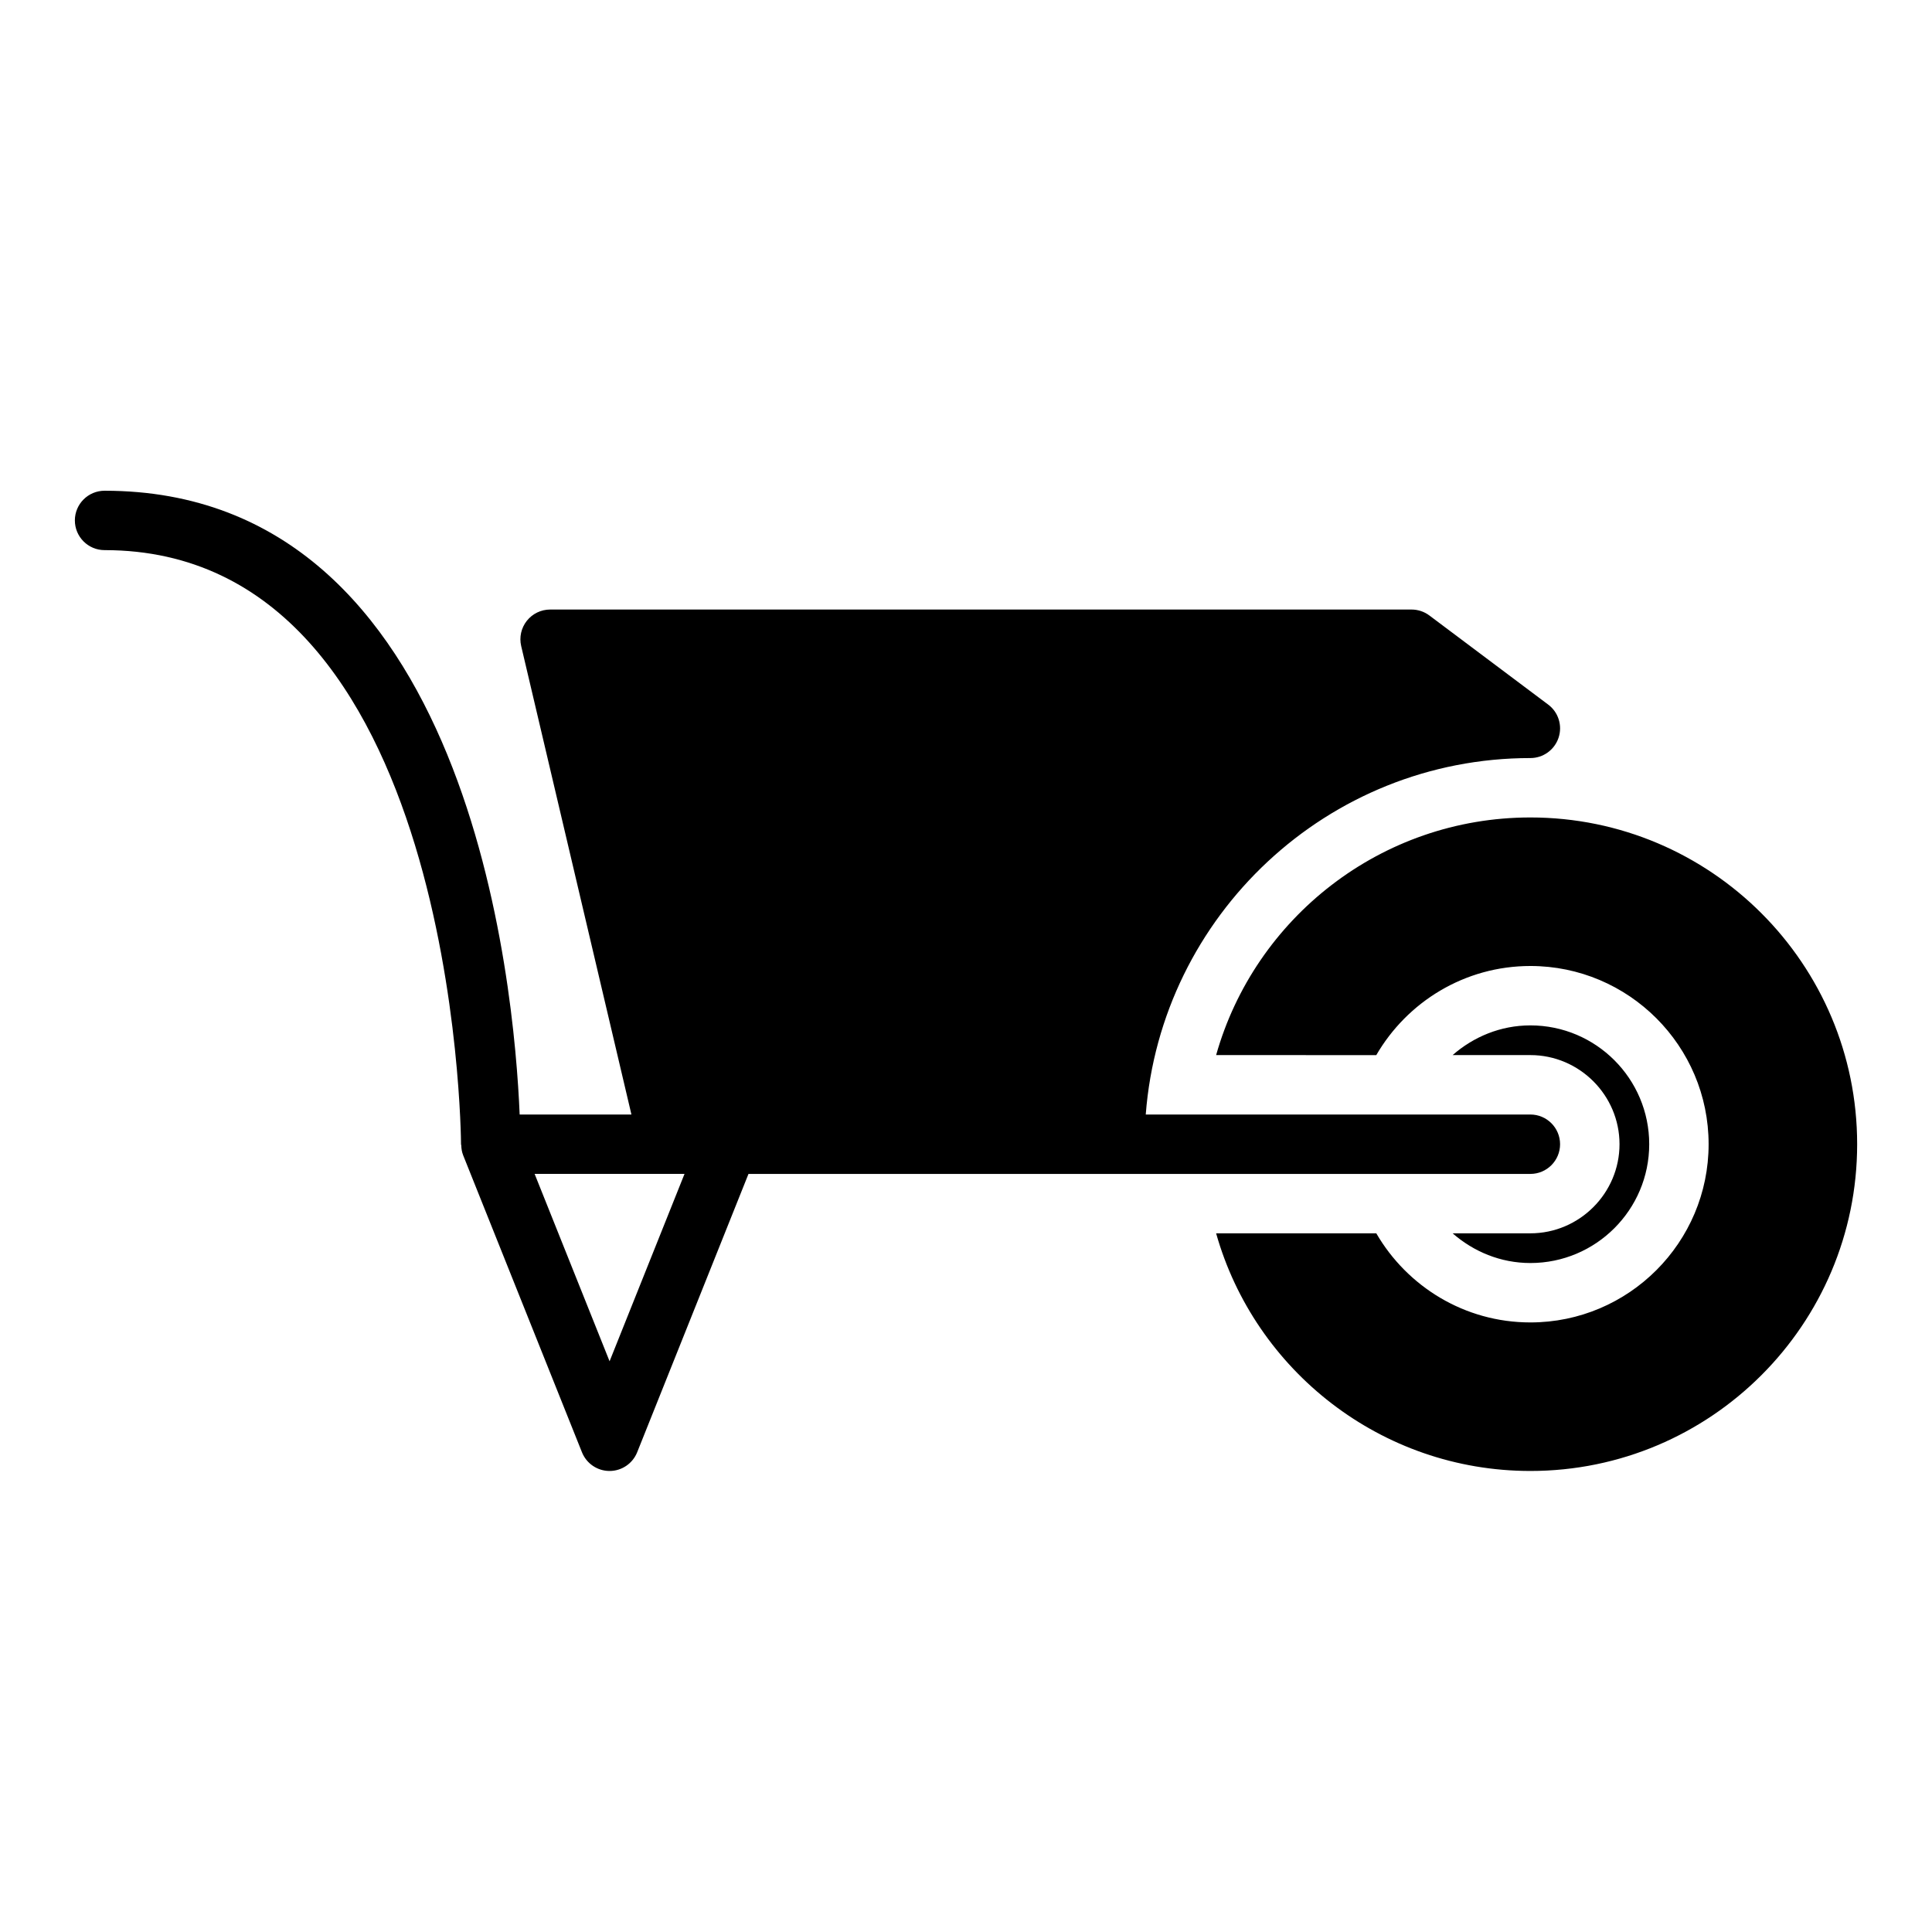
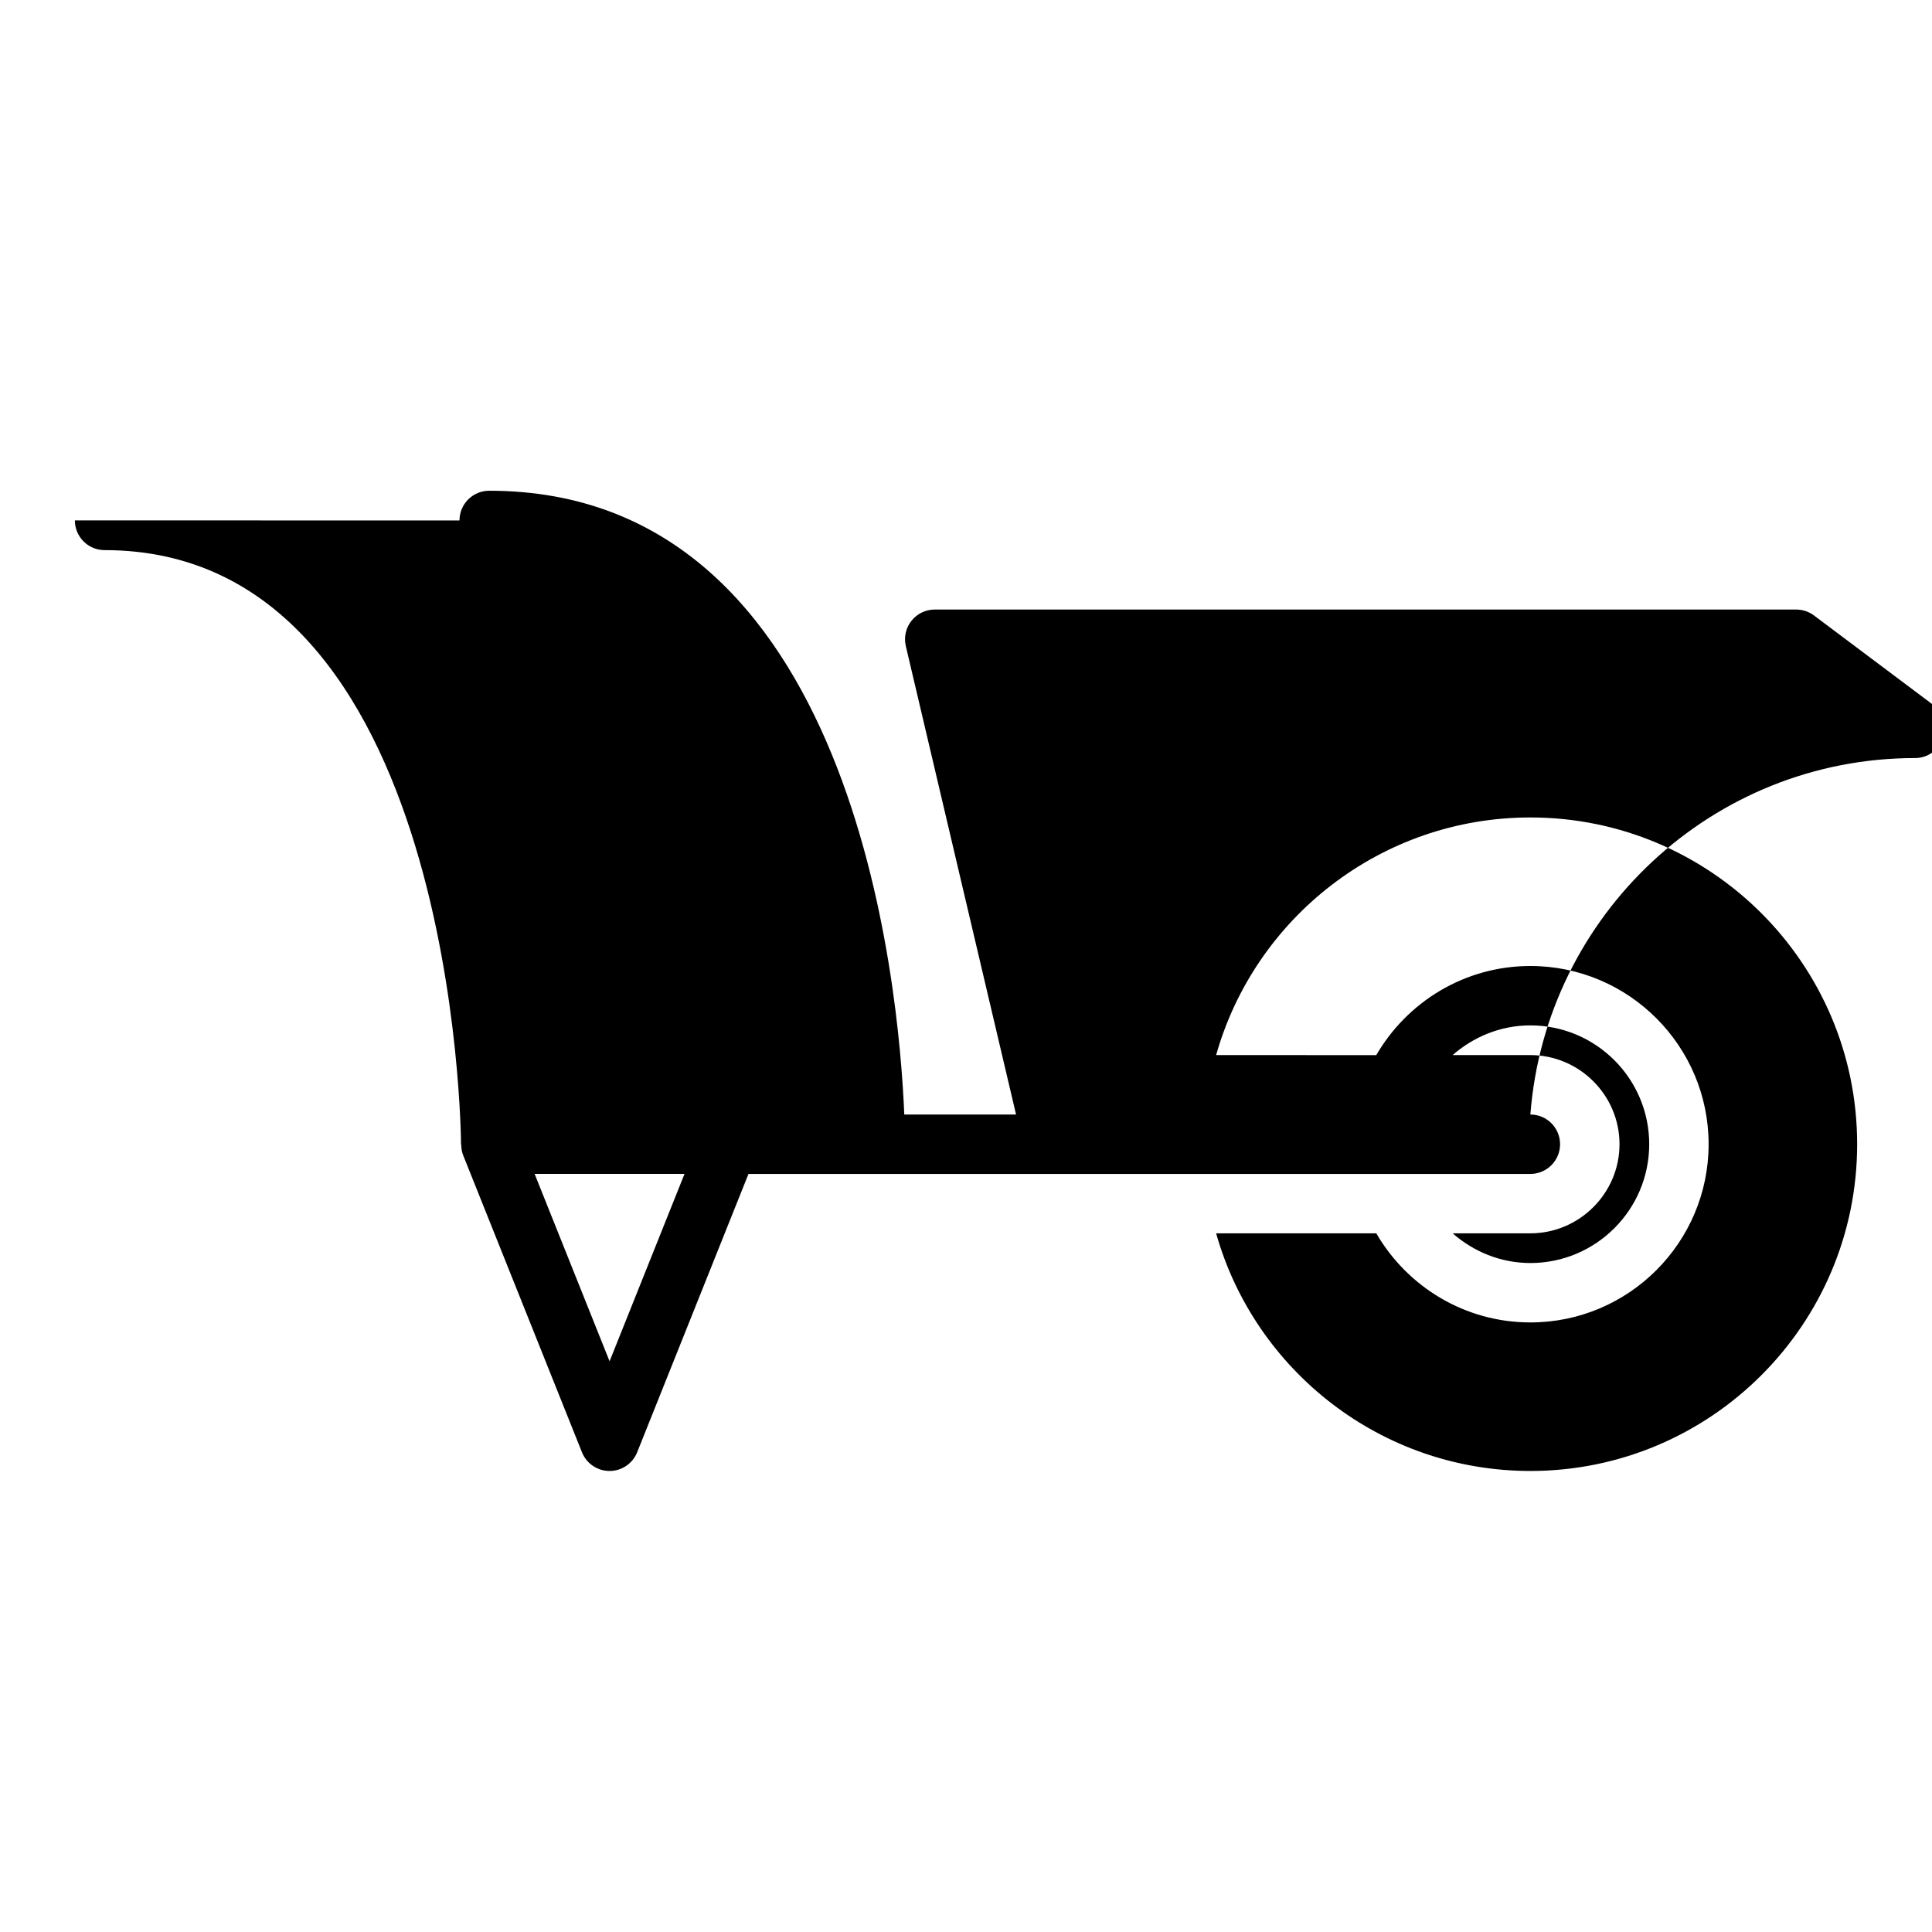
<svg xmlns="http://www.w3.org/2000/svg" fill="#000000" width="800px" height="800px" version="1.1" viewBox="144 144 512 512">
-   <path d="m549.57 423.61h-20.609c5.535-4.84 12.691-7.871 20.609-7.871 17.367 0 31.488 14.121 31.488 31.488 0 17.367-14.121 31.488-31.488 31.488-7.91 0-15.066-3.031-20.609-7.871h20.609c12.988 0 23.617-10.629 23.617-23.617s-10.629-23.617-23.617-23.617zm0 70.848c26.047 0 47.23-21.184 47.23-47.23s-21.184-47.23-47.23-47.23c-17.438 0-32.66 9.523-40.84 23.617l-42.445-0.004c10.234-36.289 43.691-62.977 83.285-62.977 47.781 0 86.594 38.809 86.594 86.594 0 47.781-38.809 86.594-86.594 86.594-39.598 0-73.051-26.688-83.285-62.977h42.445c8.18 14.09 23.402 23.613 40.84 23.613zm-385.73-212.54c0 4.344 3.527 7.871 7.871 7.871 93.387 0 94.465 155.87 94.465 157.44 0 0.102 0.055 0.195 0.062 0.301 0.031 0.891 0.164 1.777 0.504 2.629l31.488 78.719c1.199 2.984 4.09 4.945 7.309 4.945s6.109-1.961 7.312-4.945l29.504-73.777h207.21c4.344 0 7.871-3.527 7.871-7.871s-3.527-7.871-7.871-7.871h-101.93c4.039-52.75 48.16-94.465 101.93-94.465 3.394 0 6.391-2.164 7.469-5.383 1.07-3.219-0.031-6.754-2.746-8.785l-31.488-23.617c-1.359-1.023-3.023-1.574-4.723-1.574h-228.29c-2.41 0-4.676 1.102-6.172 2.984-1.496 1.891-2.047 4.352-1.496 6.691l29.215 124.15h-29.621c-1.41-34.102-13.141-165.31-110-165.31-4.348 0-7.875 3.527-7.875 7.871zm121.84 173.18h39.723l-19.859 49.656z" />
+   <path d="m549.57 423.61h-20.609c5.535-4.84 12.691-7.871 20.609-7.871 17.367 0 31.488 14.121 31.488 31.488 0 17.367-14.121 31.488-31.488 31.488-7.91 0-15.066-3.031-20.609-7.871h20.609c12.988 0 23.617-10.629 23.617-23.617s-10.629-23.617-23.617-23.617zm0 70.848c26.047 0 47.23-21.184 47.23-47.23s-21.184-47.23-47.23-47.23c-17.438 0-32.66 9.523-40.84 23.617l-42.445-0.004c10.234-36.289 43.691-62.977 83.285-62.977 47.781 0 86.594 38.809 86.594 86.594 0 47.781-38.809 86.594-86.594 86.594-39.598 0-73.051-26.688-83.285-62.977h42.445c8.18 14.09 23.402 23.613 40.84 23.613zm-385.73-212.54c0 4.344 3.527 7.871 7.871 7.871 93.387 0 94.465 155.87 94.465 157.44 0 0.102 0.055 0.195 0.062 0.301 0.031 0.891 0.164 1.777 0.504 2.629l31.488 78.719c1.199 2.984 4.09 4.945 7.309 4.945s6.109-1.961 7.312-4.945l29.504-73.777h207.21c4.344 0 7.871-3.527 7.871-7.871s-3.527-7.871-7.871-7.871c4.039-52.75 48.16-94.465 101.93-94.465 3.394 0 6.391-2.164 7.469-5.383 1.07-3.219-0.031-6.754-2.746-8.785l-31.488-23.617c-1.359-1.023-3.023-1.574-4.723-1.574h-228.29c-2.41 0-4.676 1.102-6.172 2.984-1.496 1.891-2.047 4.352-1.496 6.691l29.215 124.15h-29.621c-1.41-34.102-13.141-165.31-110-165.31-4.348 0-7.875 3.527-7.875 7.871zm121.84 173.18h39.723l-19.859 49.656z" />
</svg>